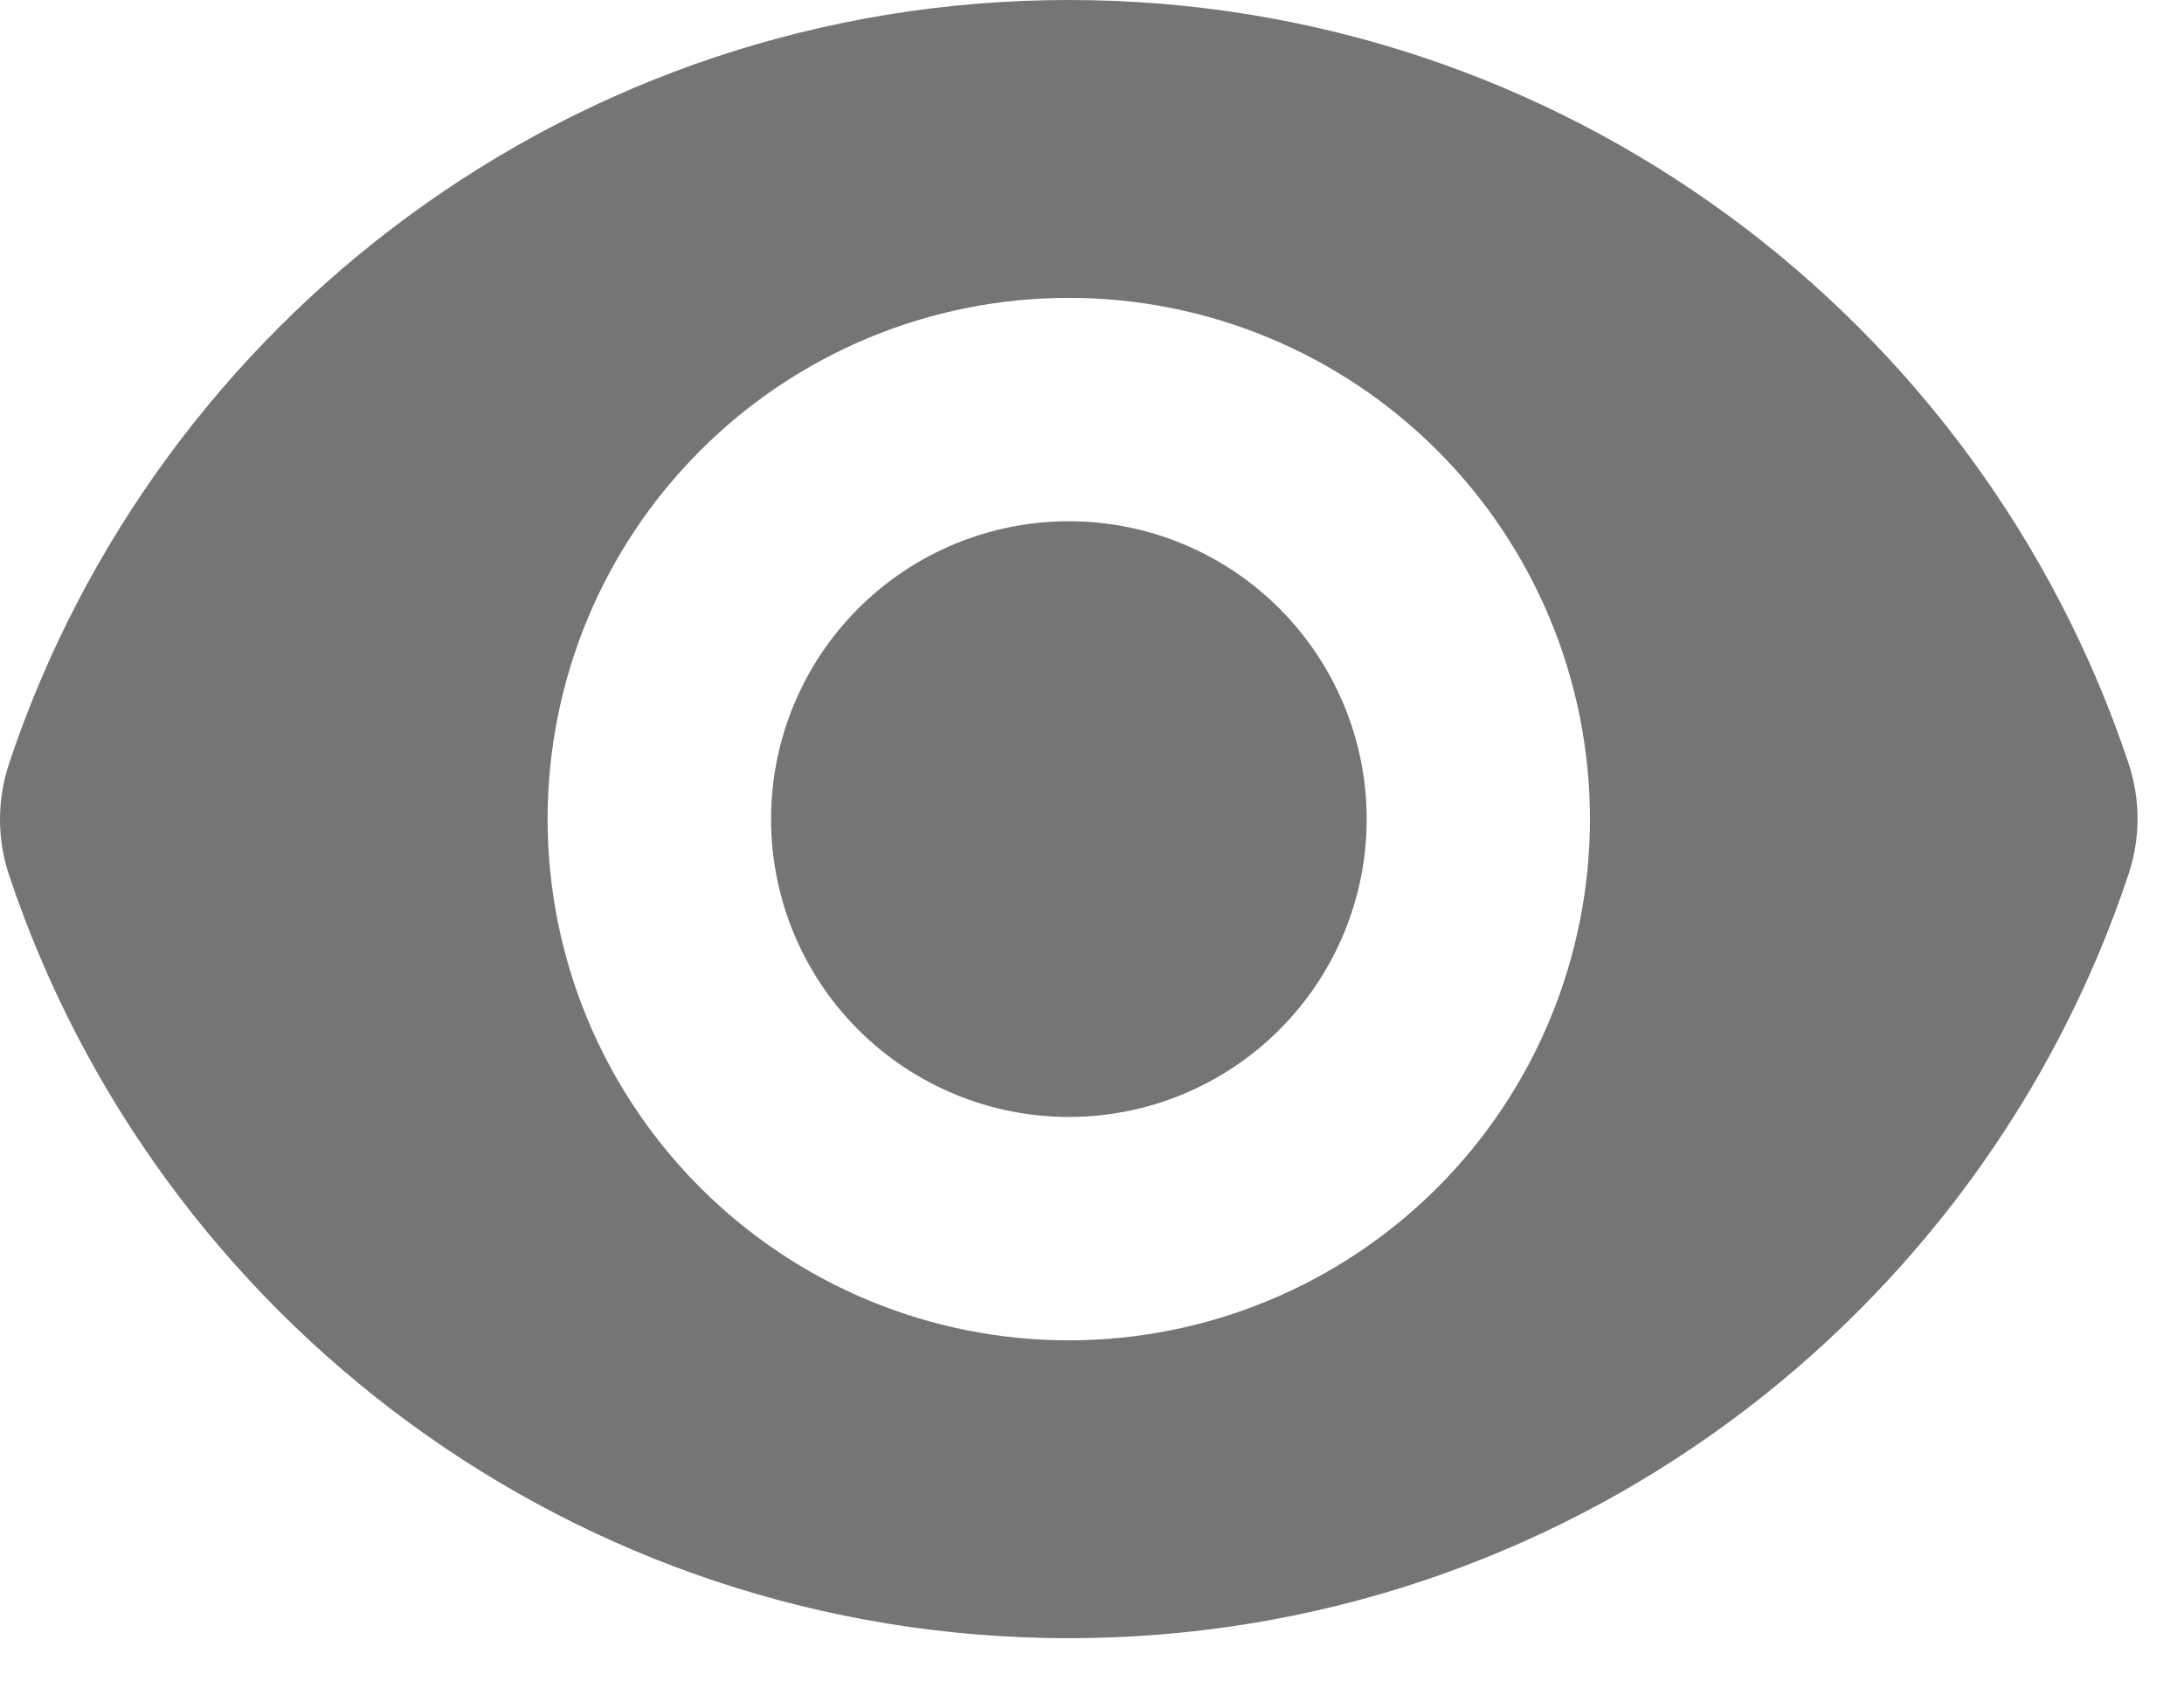
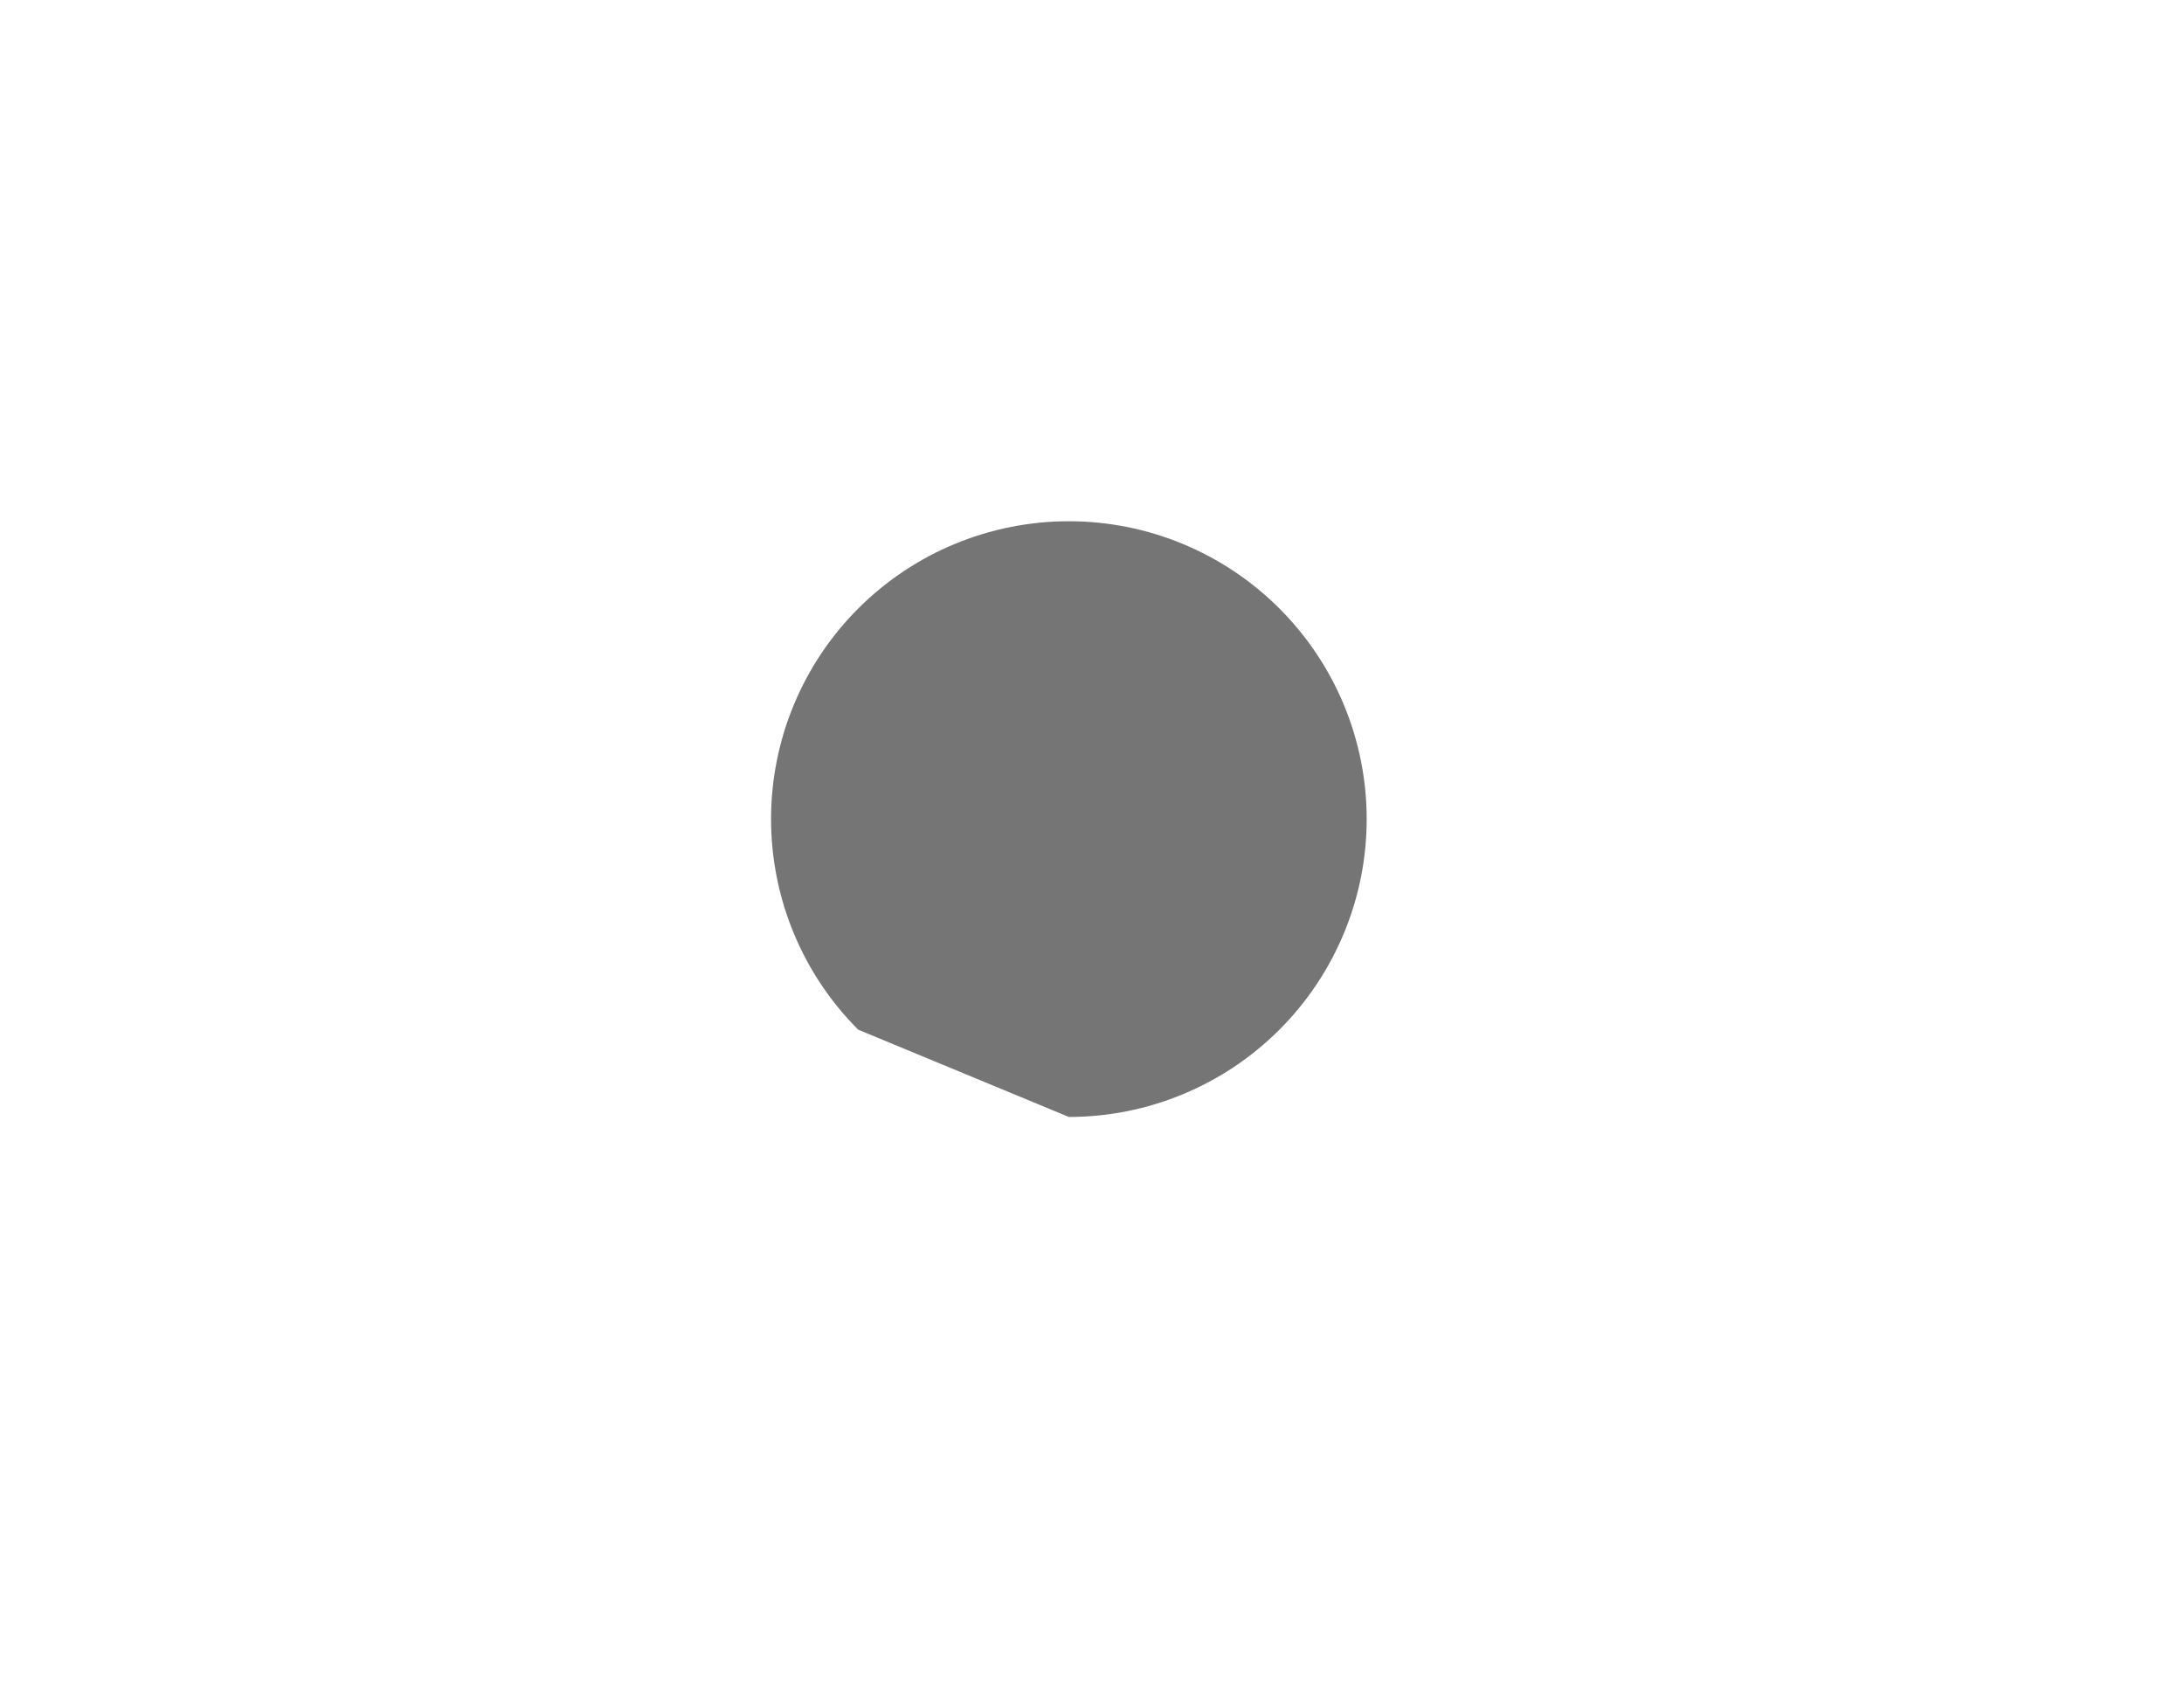
<svg xmlns="http://www.w3.org/2000/svg" width="22" height="17" viewBox="0 0 22 17" fill="none">
  <g id="Group 37325">
-     <path id="Vector" d="M10.767 11.25C11.562 11.25 12.325 10.934 12.888 10.371C13.45 9.809 13.767 9.046 13.767 8.25C13.767 7.454 13.45 6.691 12.888 6.129C12.325 5.566 11.562 5.25 10.767 5.25C9.971 5.25 9.208 5.566 8.645 6.129C8.083 6.691 7.767 7.454 7.767 8.25C7.767 9.046 8.083 9.809 8.645 10.371C9.208 10.934 9.971 11.25 10.767 11.25Z" fill="#757575" />
-     <path id="Vector_2" fill-rule="evenodd" clip-rule="evenodd" d="M0.089 7.697C1.577 3.226 5.794 0 10.767 0C15.737 0 19.952 3.223 21.442 7.69C21.562 8.052 21.562 8.442 21.442 8.803C19.955 13.274 15.737 16.5 10.765 16.5C5.795 16.5 1.579 13.277 0.09 8.81C-0.03 8.449 -0.03 8.058 0.09 7.697H0.089ZM16.016 8.25C16.016 9.642 15.463 10.978 14.479 11.962C13.494 12.947 12.159 13.5 10.766 13.5C9.374 13.5 8.038 12.947 7.054 11.962C6.069 10.978 5.516 9.642 5.516 8.25C5.516 6.858 6.069 5.522 7.054 4.538C8.038 3.553 9.374 3 10.766 3C12.159 3 13.494 3.553 14.479 4.538C15.463 5.522 16.016 6.858 16.016 8.25Z" fill="#757575" />
+     <path id="Vector" d="M10.767 11.25C11.562 11.25 12.325 10.934 12.888 10.371C13.45 9.809 13.767 9.046 13.767 8.25C13.767 7.454 13.45 6.691 12.888 6.129C12.325 5.566 11.562 5.25 10.767 5.25C9.971 5.25 9.208 5.566 8.645 6.129C8.083 6.691 7.767 7.454 7.767 8.25C7.767 9.046 8.083 9.809 8.645 10.371Z" fill="#757575" />
  </g>
</svg>